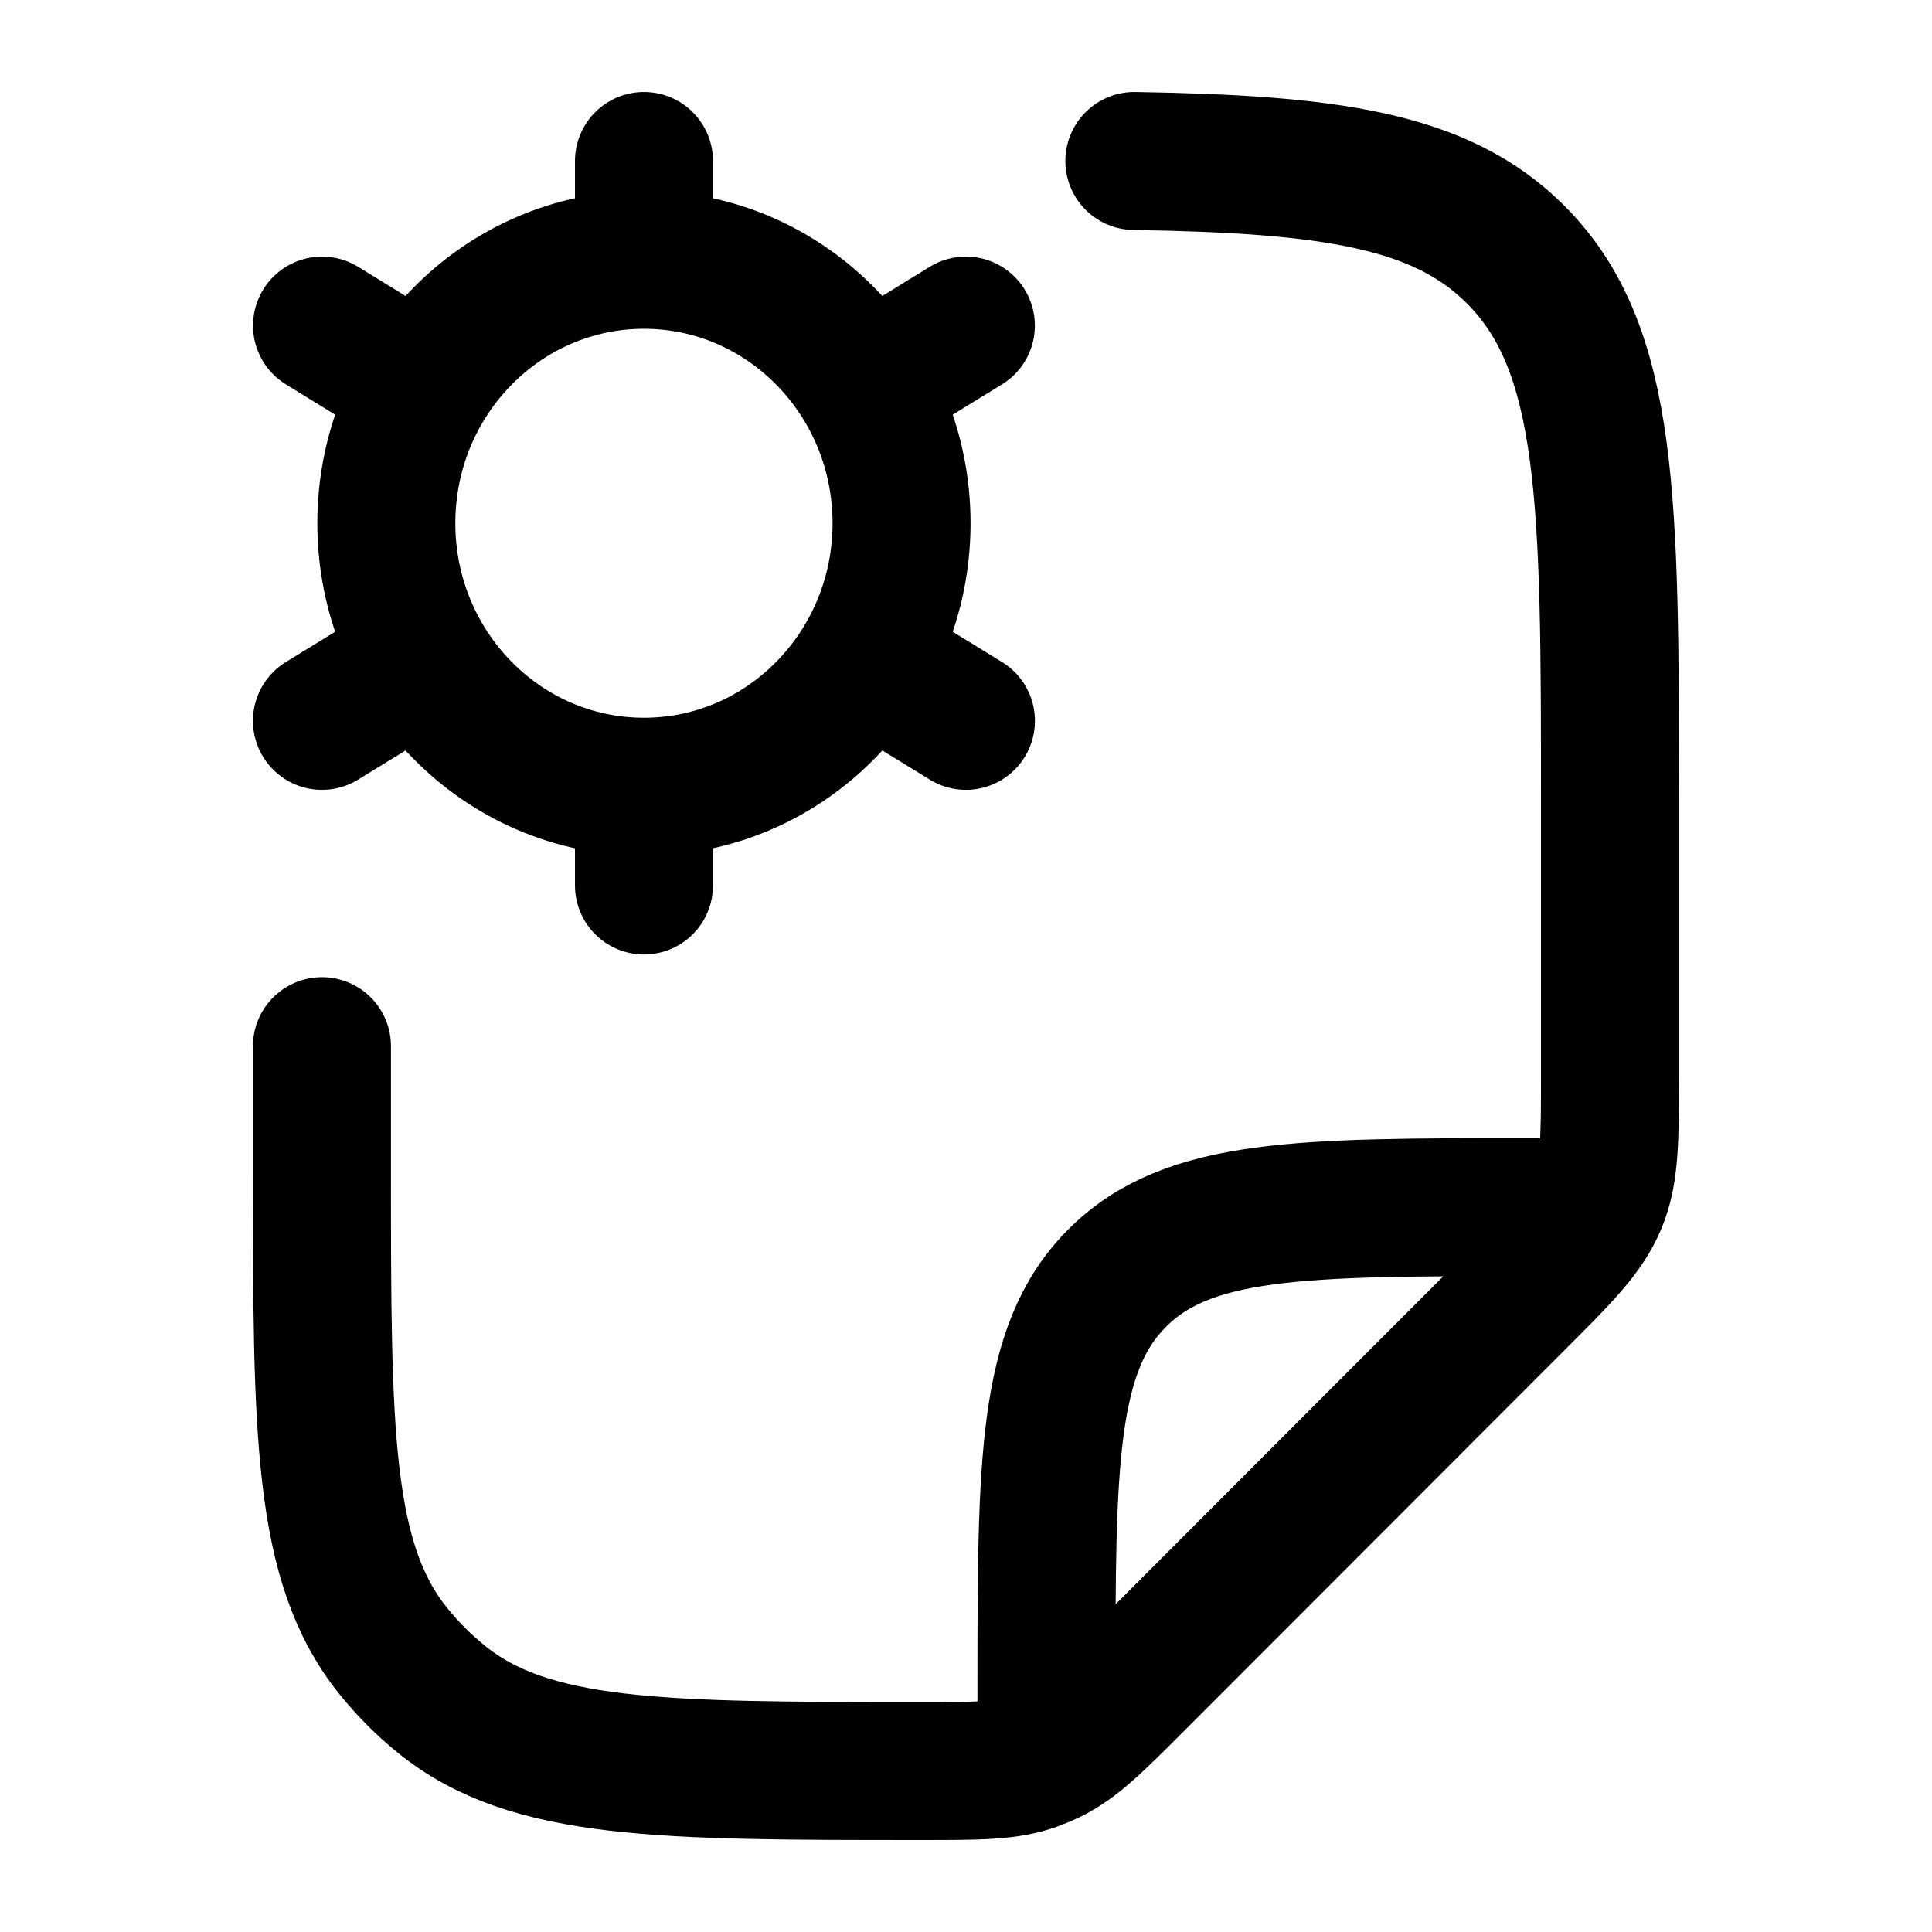
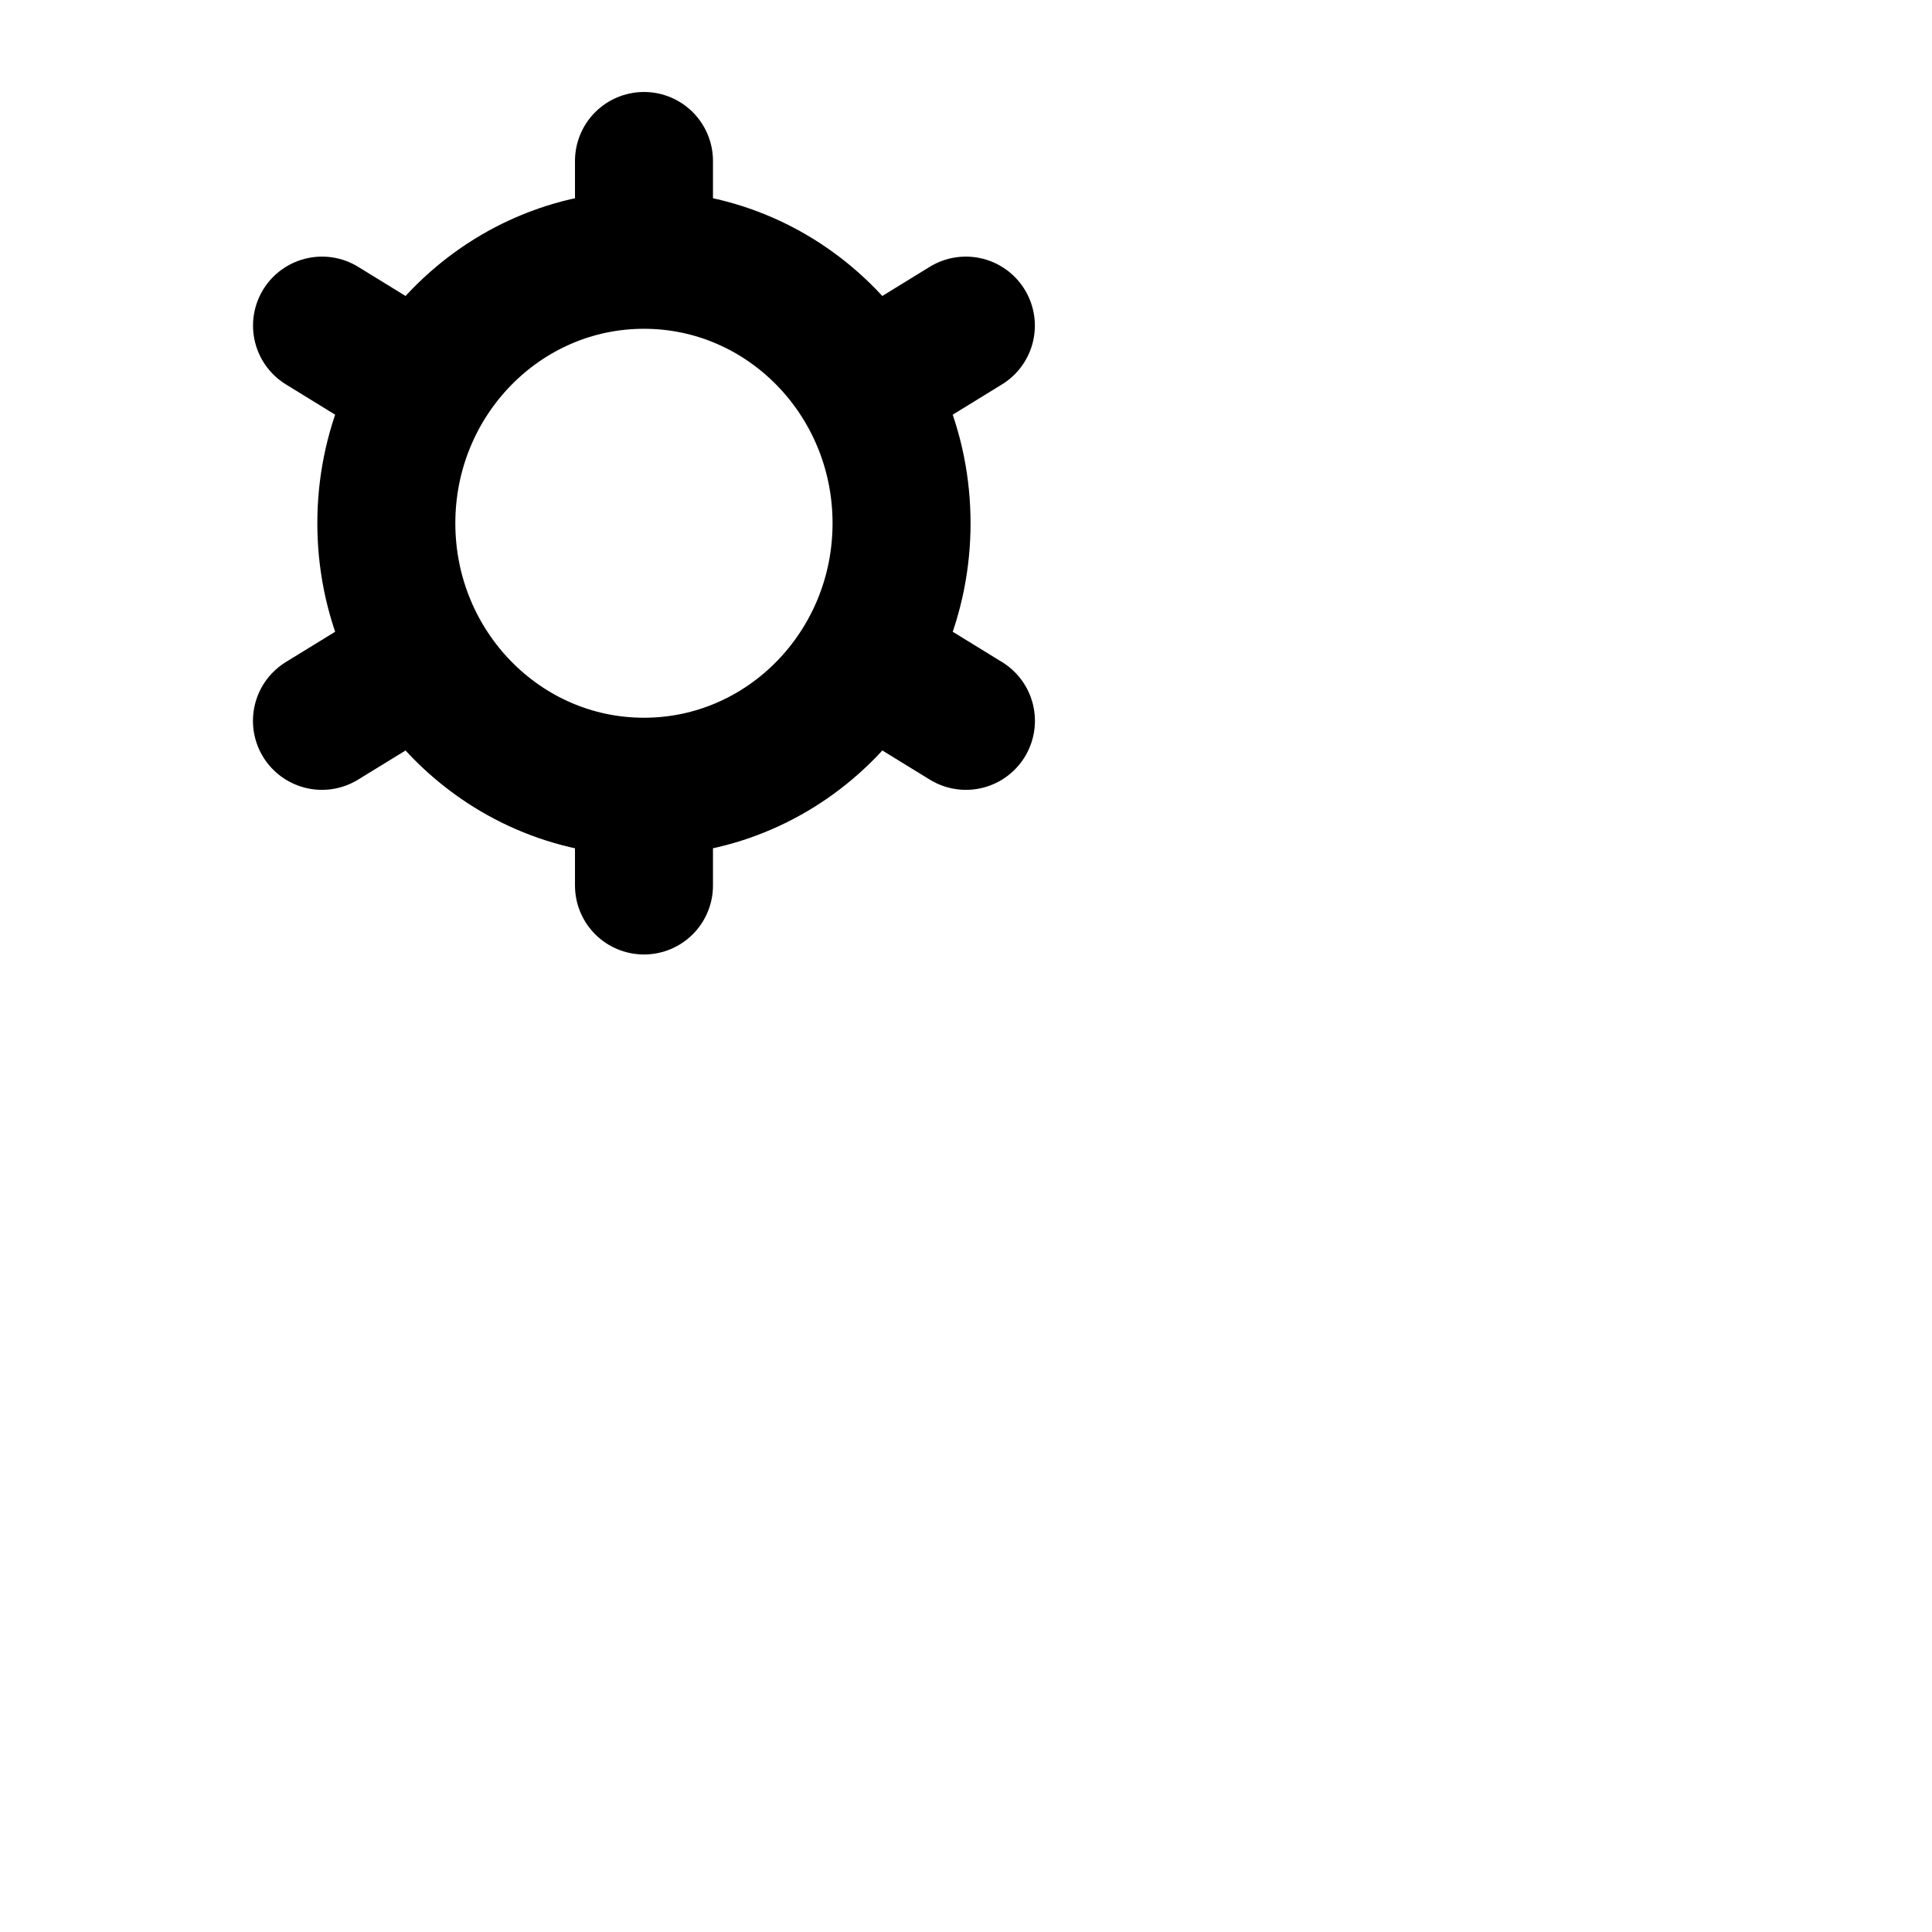
<svg xmlns="http://www.w3.org/2000/svg" width="28" height="28" viewBox="0 0 28 28" fill="none">
-   <path d="M4.666 15.162V16.963C4.666 20.752 4.666 22.645 5.7 23.928C5.91 24.188 6.144 24.423 6.403 24.632C7.688 25.667 9.579 25.667 13.365 25.667C14.187 25.667 14.599 25.667 14.976 25.534C15.054 25.506 15.13 25.474 15.206 25.438C15.567 25.265 15.858 24.975 16.44 24.393L21.965 18.863C22.641 18.188 22.977 17.851 23.155 17.422C23.333 16.994 23.333 16.517 23.333 15.562V11.66C23.333 7.258 23.333 5.056 21.965 3.689C20.88 2.602 19.266 2.379 16.44 2.333M15.166 25.083V24.5C15.166 21.198 15.166 19.547 16.192 18.522C17.216 17.495 18.867 17.495 22.166 17.495H22.749" stroke="black" stroke-width="2" stroke-linecap="round" stroke-linejoin="round" />
  <path d="M9.333 11.402C11.394 11.402 13.066 9.692 13.066 7.583C13.066 5.475 11.394 3.765 9.333 3.765M9.333 11.402C7.271 11.402 5.599 9.692 5.599 7.583C5.599 5.475 7.271 3.765 9.333 3.765M9.333 11.402V12.833M9.333 3.765V2.333M5.939 5.501L4.667 4.719M13.999 10.447L12.728 9.666M12.726 5.501L13.998 4.719M4.666 10.447L5.938 9.666" stroke="black" stroke-width="2" stroke-linecap="round" />
</svg>